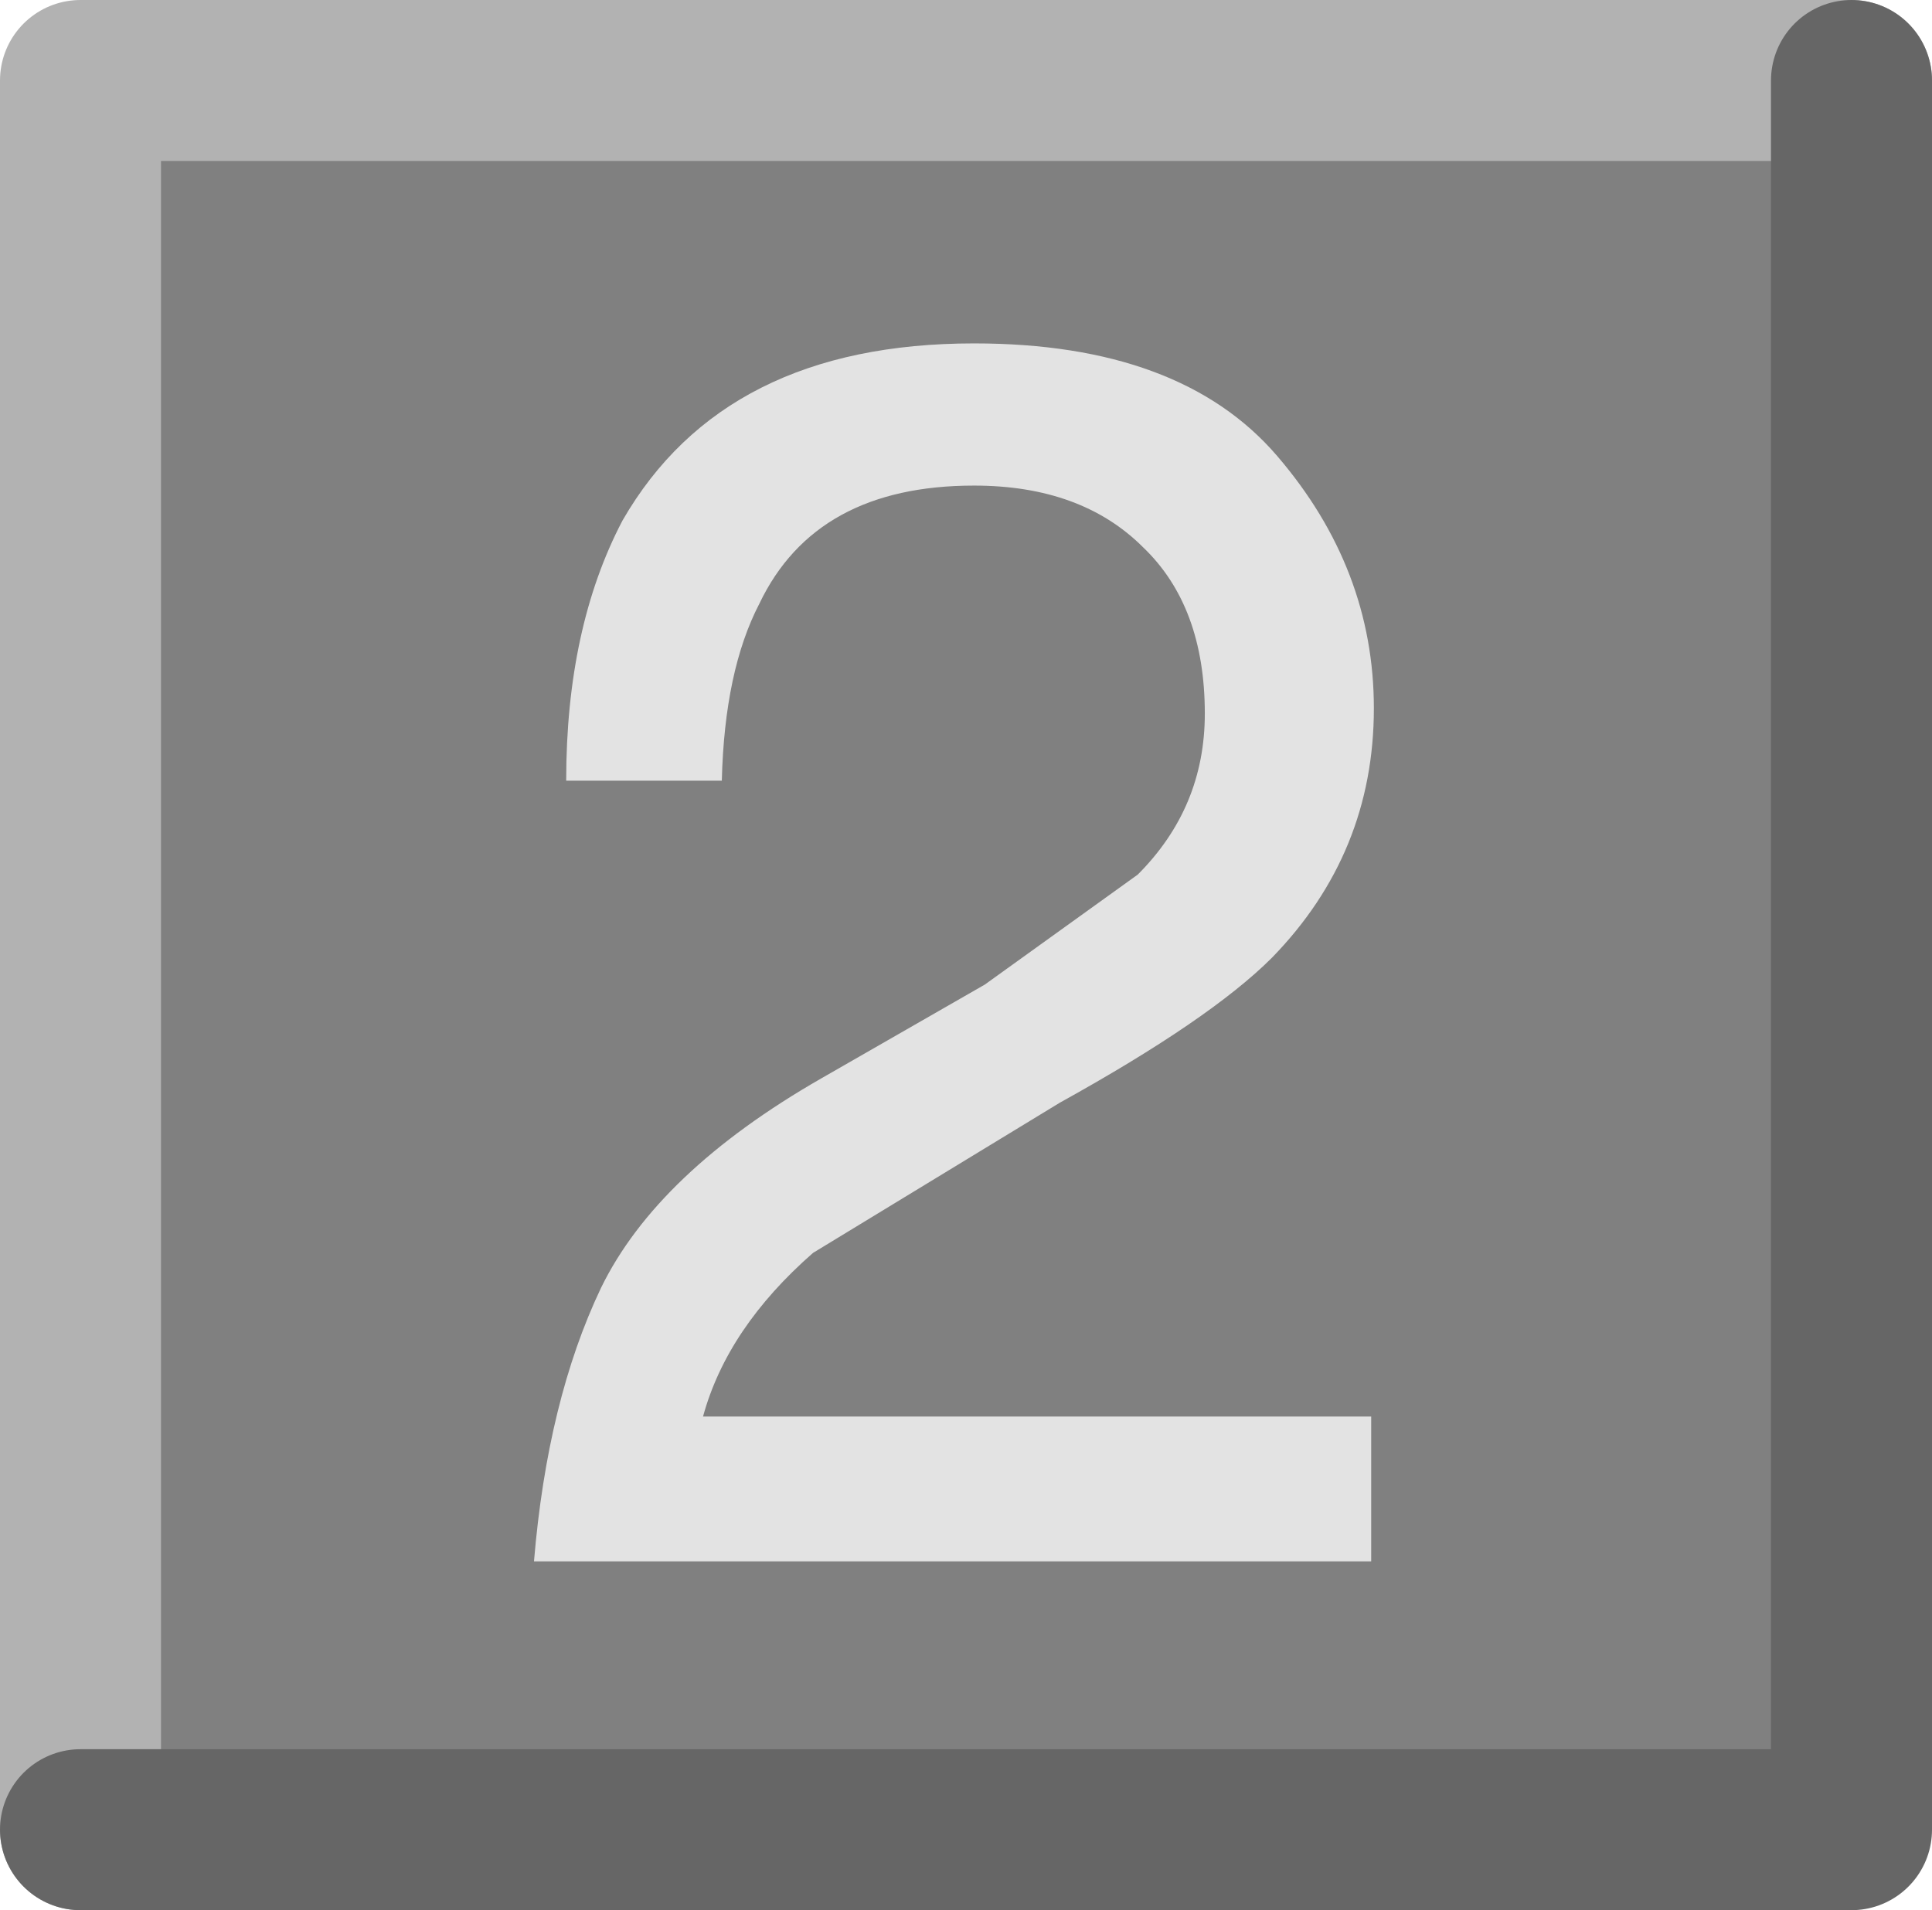
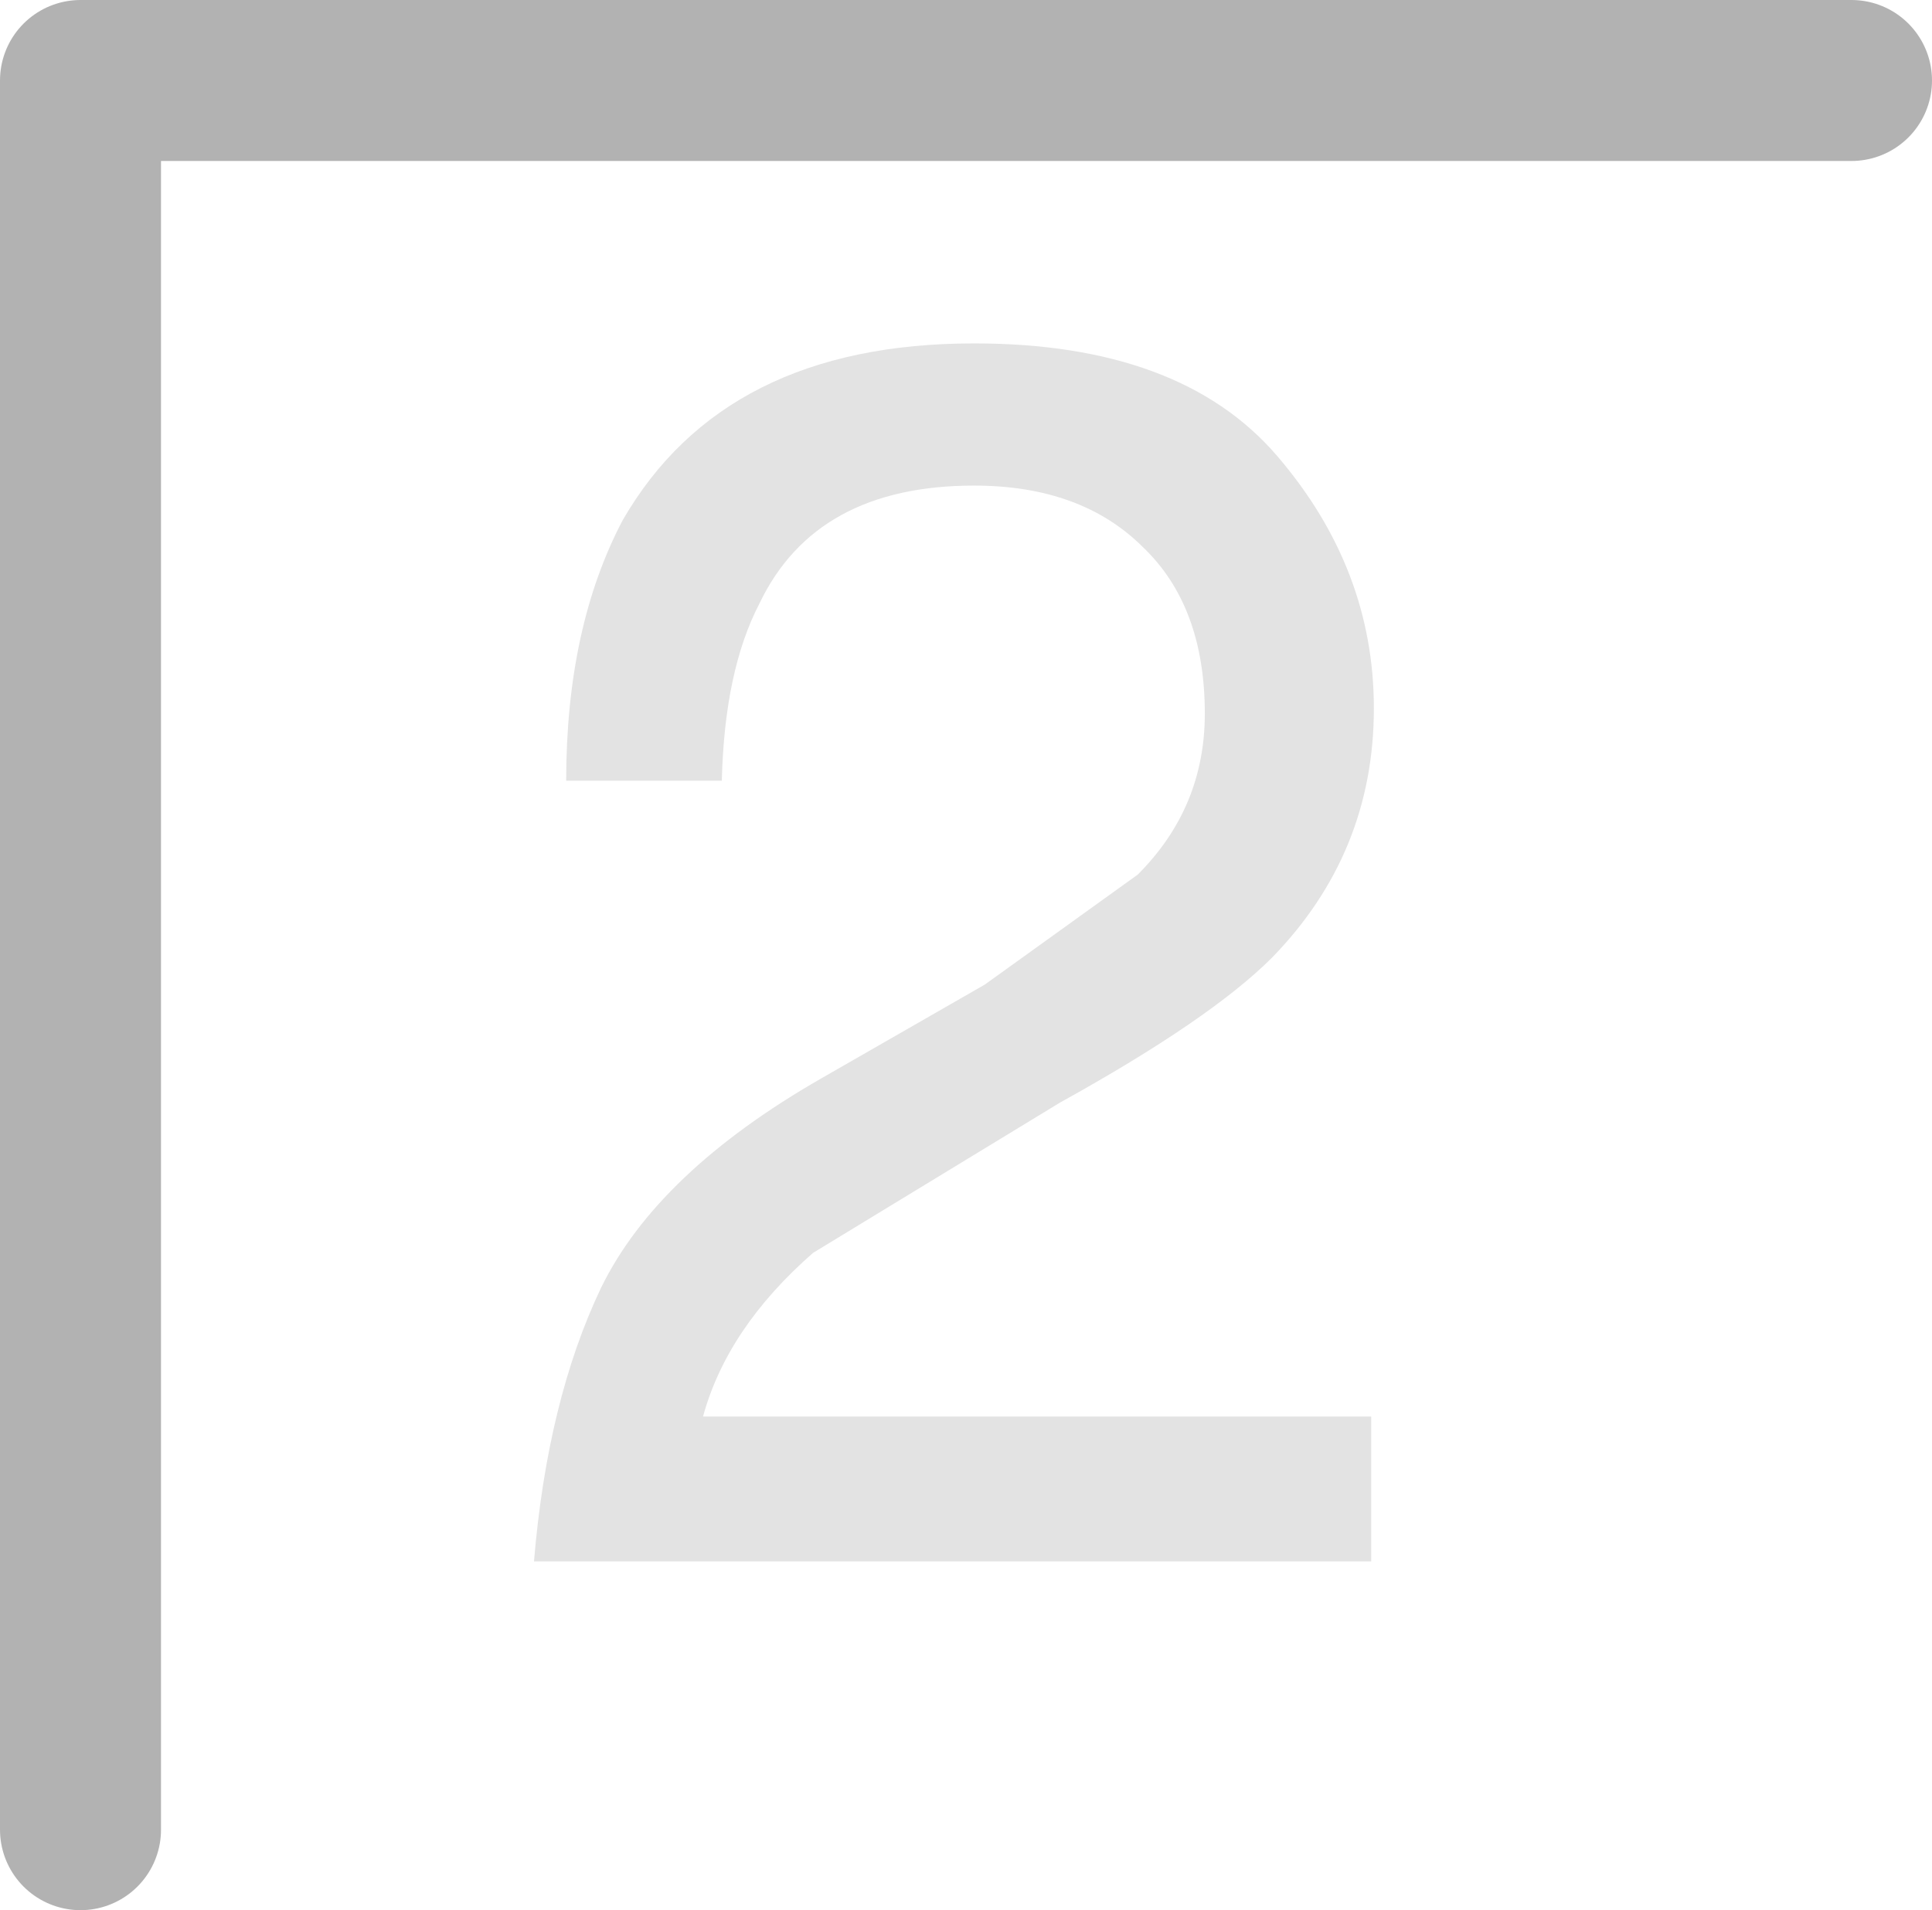
<svg xmlns="http://www.w3.org/2000/svg" height="35.6px" width="36.0px">
  <g transform="matrix(1.0, 0.0, 0.0, 1.0, 17.4, 1.4)">
-     <path d="M-16.1 0.05 L16.9 0.05 16.9 32.7 -16.1 32.7 -16.1 0.05" fill="#808080" fill-rule="evenodd" stroke="none" />
    <path d="M-15.9 32.7 L-15.9 0.1 17.1 0.1" fill="none" stroke="#b2b2b2" stroke-linecap="round" stroke-linejoin="round" stroke-width="3.0" />
-     <path d="M17.1 0.1 L17.1 32.7 -15.9 32.7" fill="none" stroke="#666666" stroke-linecap="round" stroke-linejoin="round" stroke-width="3.0" />
    <path d="M8.2 11.8 Q8.2 14.5 6.3 16.45 5.15 17.6 2.35 19.15 L-2.25 21.95 Q-3.85 23.35 -4.3 25.0 L8.15 25.0 8.15 27.7 -7.45 27.7 Q-7.2 24.7 -6.2 22.6 -5.15 20.45 -2.1 18.7 L0.95 16.95 3.8 14.9 Q5.05 13.65 5.05 11.9 5.05 9.9 3.9 8.8 2.75 7.65 0.75 7.65 -2.2 7.65 -3.25 9.85 -3.9 11.1 -3.95 13.15 L-6.85 13.15 Q-6.85 10.3 -5.8 8.3 -3.9 5.0 0.75 5.0 4.6 5.0 6.4 7.1 8.2 9.2 8.2 11.8" fill="#e3e3e3" fill-rule="evenodd" stroke="none" />
  </g>
</svg>